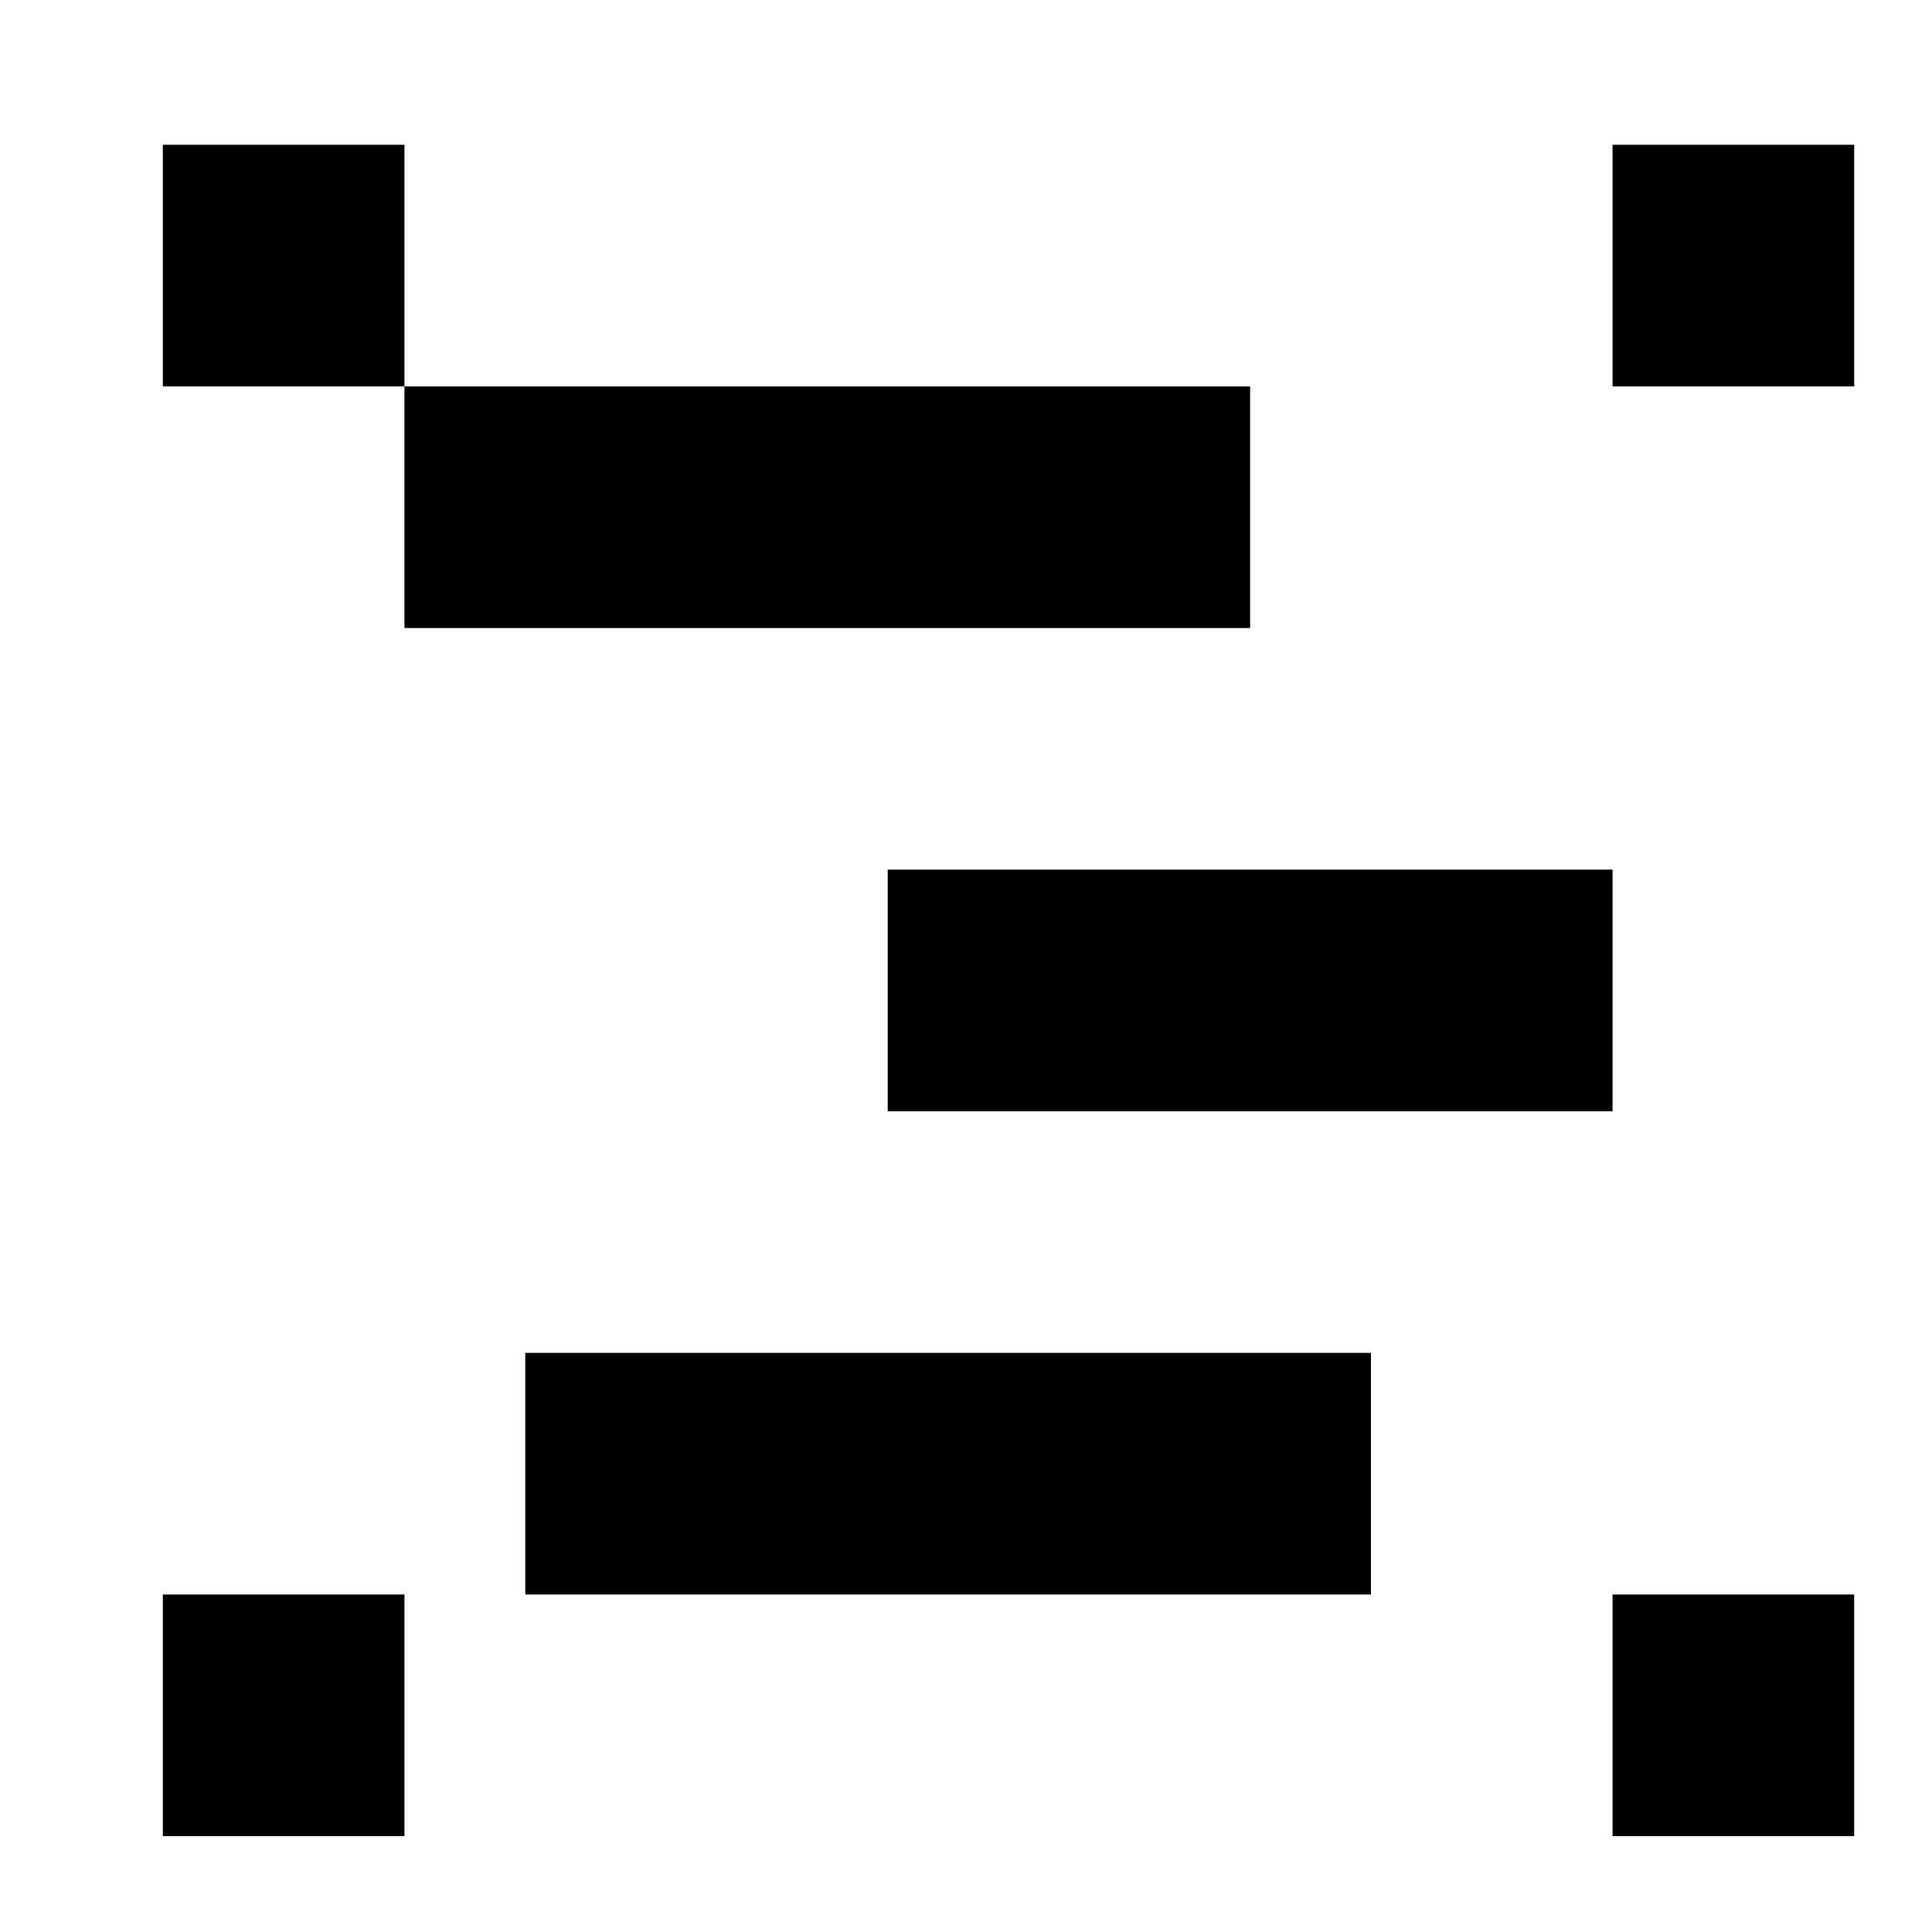
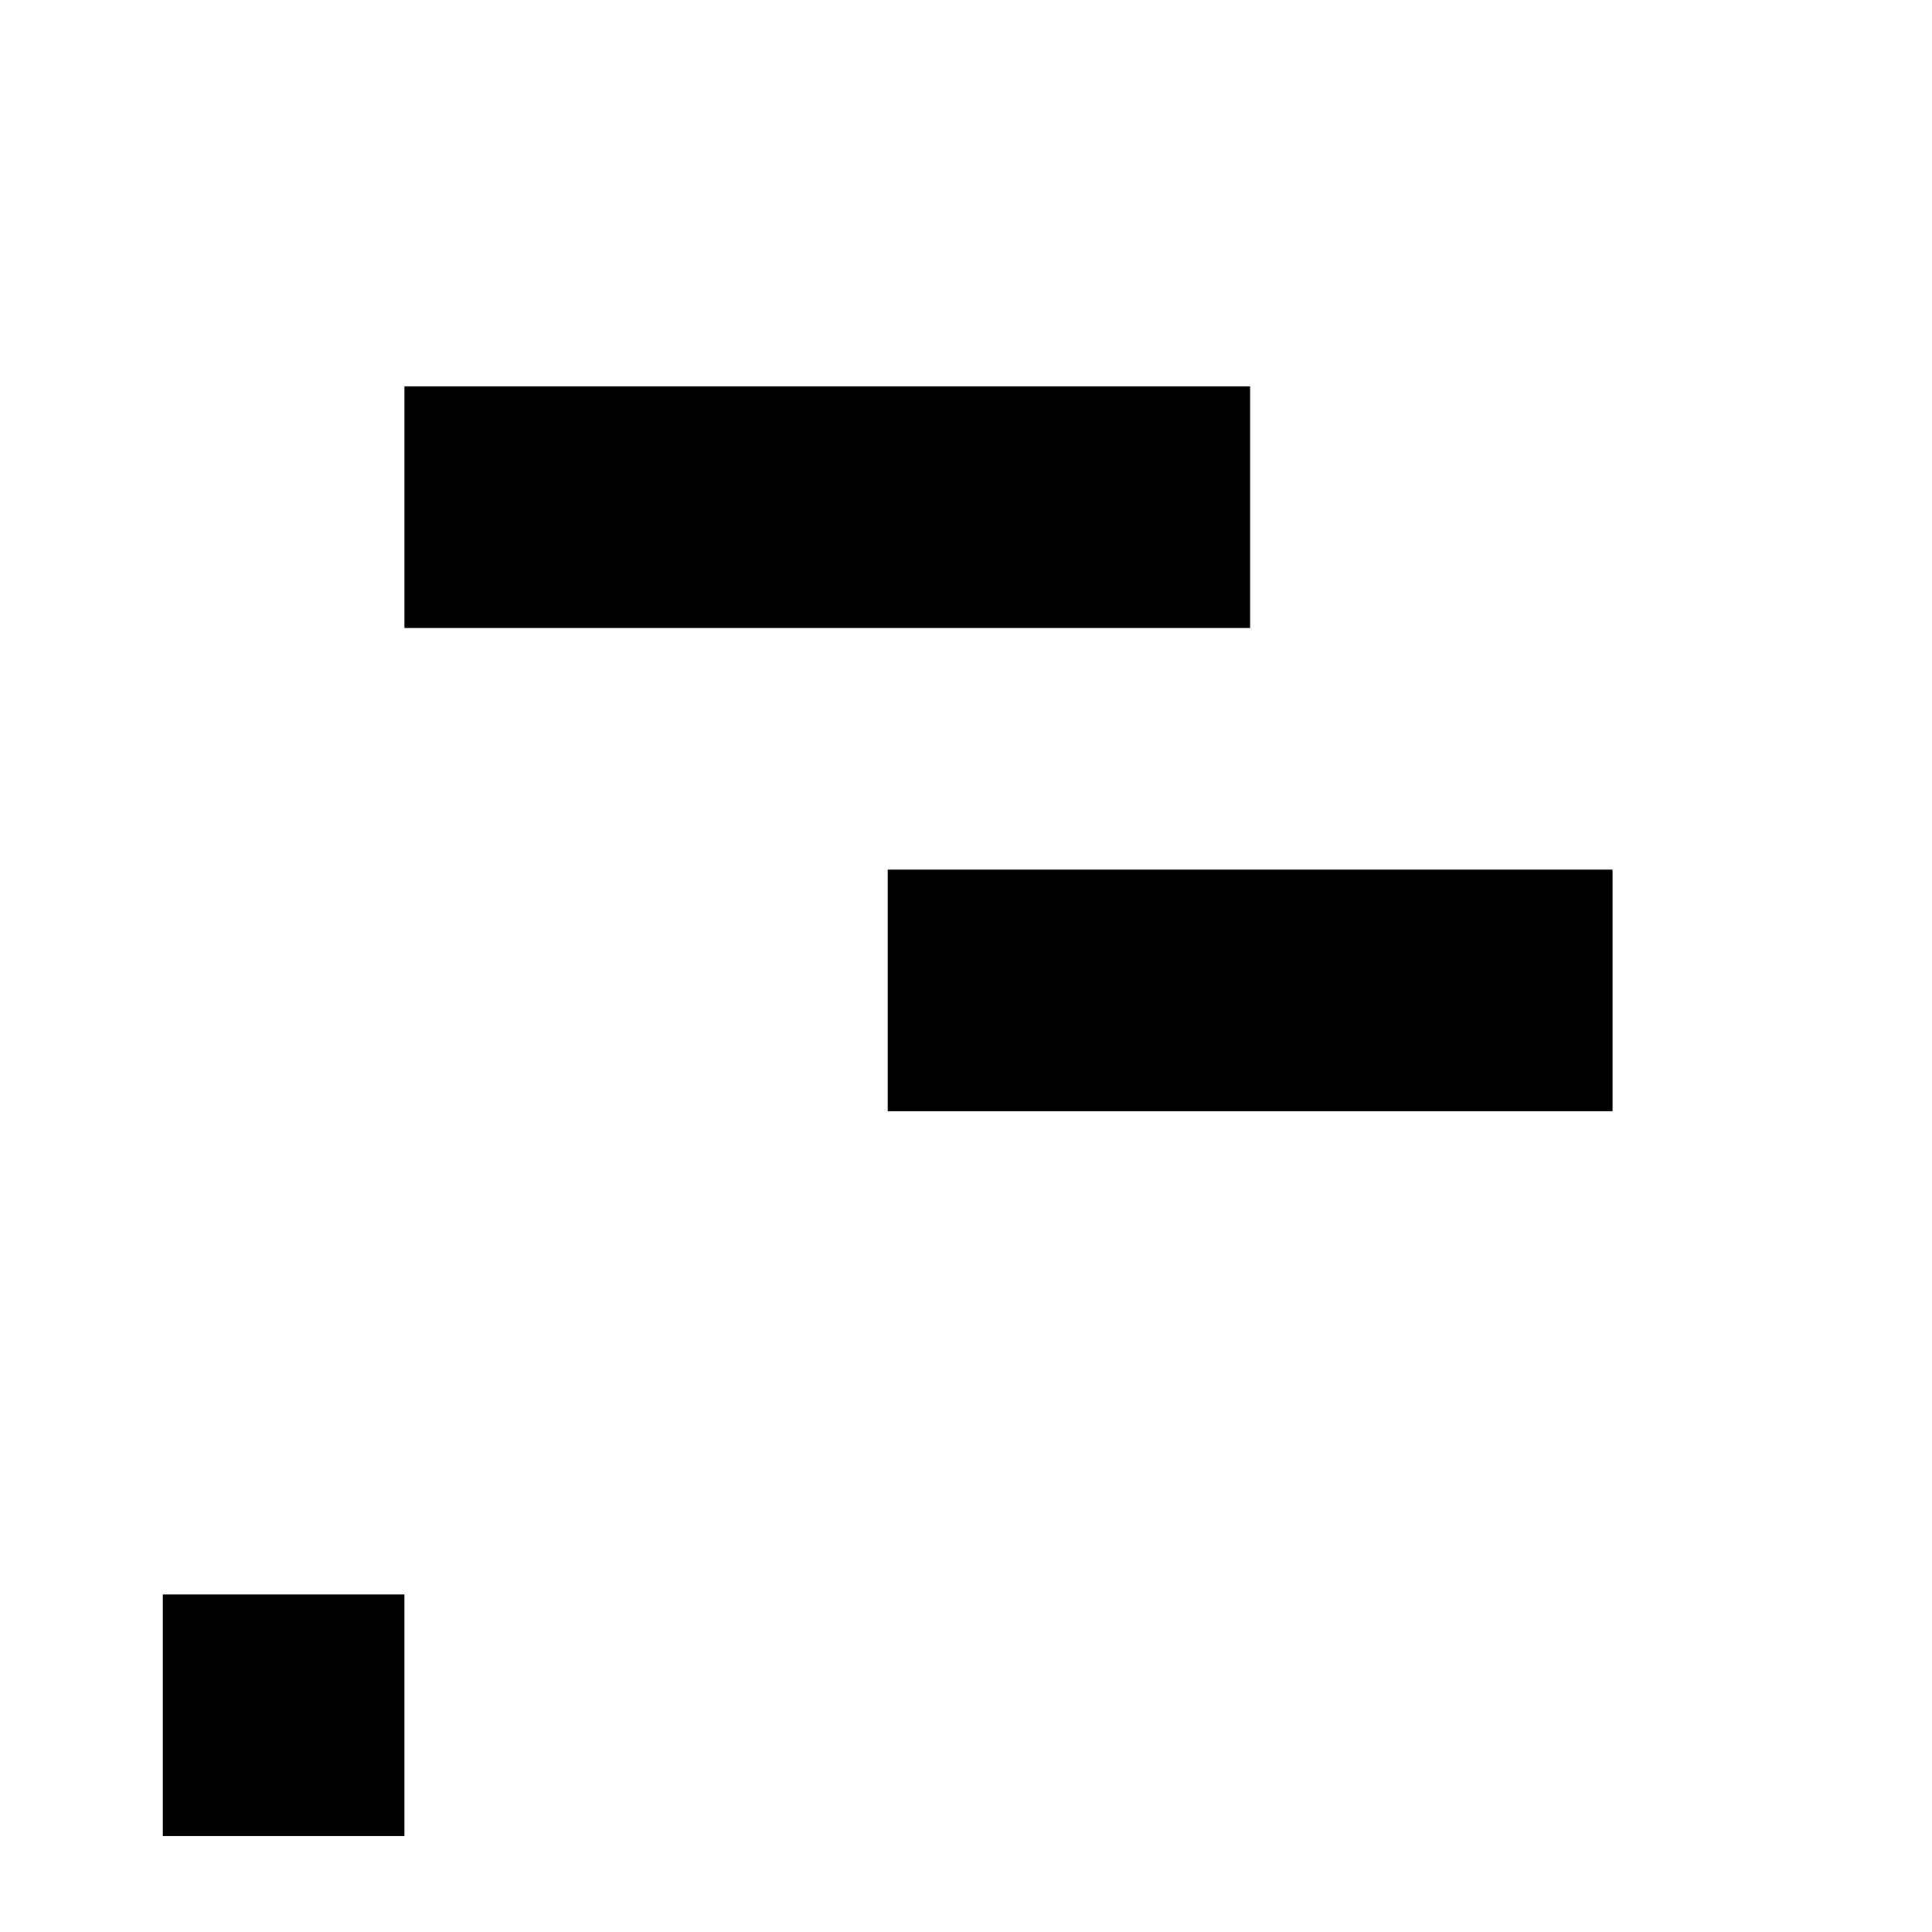
<svg xmlns="http://www.w3.org/2000/svg" xmlns:ns1="http://sodipodi.sourceforge.net/DTD/sodipodi-0.dtd" xmlns:ns2="http://www.inkscape.org/namespaces/inkscape" id="svg1" width="16" height="16" version="1.1" ns1:docname="align-sel-as-group-symbolic.svg" ns2:version="1.1.1 (3bf5ae0d25, 2021-09-20)">
  <style id="s0">
 
  </style>
  <style id="s2"> 
     @import '../../highlights.css'; 
  </style>
  <ns1:namedview ns2:showpageshadow="false" ns2:snap-global="true" id="base" showgrid="true" ns2:zoom="44.8" ns2:cx="6.2388393" ns2:cy="5.4799107" ns2:current-layer="align-horizontal-right-to-anchor" ns2:document-rotation="0" ns2:window-width="1858" ns2:window-height="1177" ns2:window-x="54" ns2:window-y="-8" ns2:window-maximized="1" pagecolor="#ffffff" bordercolor="#666666" borderopacity="1.0" ns2:pageshadow="2" ns2:pageopacity="0.0" ns2:pagecheckerboard="0">
    <ns2:grid id="GridFromPre046Settings" type="xygrid" originx="0pt" originy="0pt" spacingx="1" spacingy="1" color="#3f3fff" empcolor="#3f3fff" opacity="0.15" empopacity="0.38" empspacing="5" />
  </ns1:namedview>
  <defs id="defs3">
    <linearGradient id="linearGradient5704">
      <stop id="stop5706" offset="0" style="stop-color:#5a5a5a;stop-opacity:1" />
      <stop id="stop5708" offset="1" style="stop-color:#000000;stop-opacity:1" />
    </linearGradient>
    <linearGradient id="linearGradient5740">
      <stop id="stop5742" offset="0" style="stop-color:#ffffff;stop-opacity:1" />
      <stop id="stop5744" offset="1" style="stop-color:#98b6d3;stop-opacity:1" />
    </linearGradient>
    <linearGradient id="linearGradient6684">
      <stop id="stop6686" offset="0" style="stop-color:#ffbf00;stop-opacity:1" />
      <stop id="stop6688" offset="1" style="stop-color:#ffffff;stop-opacity:1" />
    </linearGradient>
  </defs>
  <g transform="matrix(0.667,0,0,0.667,-696,-396.908)" ns2:label="00267" id="align-horizontal-right-to-anchor">
-     <path ns2:connector-curvature="0" id="rect22036" d="m 1044,595.362 h 24 v 24 h -24 z" style="opacity:0;fill:none" />
-     <path style="opacity:1;stroke-width:1;fill:#000000;fill-opacity:1" d="m 1063.5,596.862 h 3 v 3 h -3 z" id="path983" ns2:connector-curvature="0" />
-     <path style="opacity:1;stroke-width:1;fill:#000000;fill-opacity:1" d="m 1045.5,596.862 h 3 v 3 h -3 z" id="path985" ns2:connector-curvature="0" />
-     <path style="opacity:1;stroke-width:1;fill:#000000;fill-opacity:1" d="m 1063.5,614.862 h 3 v 3 h -3 z" id="path987" ns2:connector-curvature="0" />
    <path ns2:connector-curvature="0" id="rect22038" d="m 1045.5,614.862 h 3 v 3 h -3 z" style="opacity:1;stroke-width:1;fill:#000000;fill-opacity:1" />
    <path ns2:connector-curvature="0" id="rect22042" d="m 1048.5,599.862 h 10.5 v 3 h -10.5 z" style="opacity:1;stroke-width:1" />
    <path ns2:connector-curvature="0" id="rect22044" d="m 1054.5,605.862 h 9 v 3 h -9 z" style="opacity:1;stroke-width:1" />
-     <path ns2:connector-curvature="0" id="rect22046" d="m 1050,611.862 h 10.5 v 3 H 1050 Z" style="opacity:1;stroke-width:1" />
  </g>
</svg>